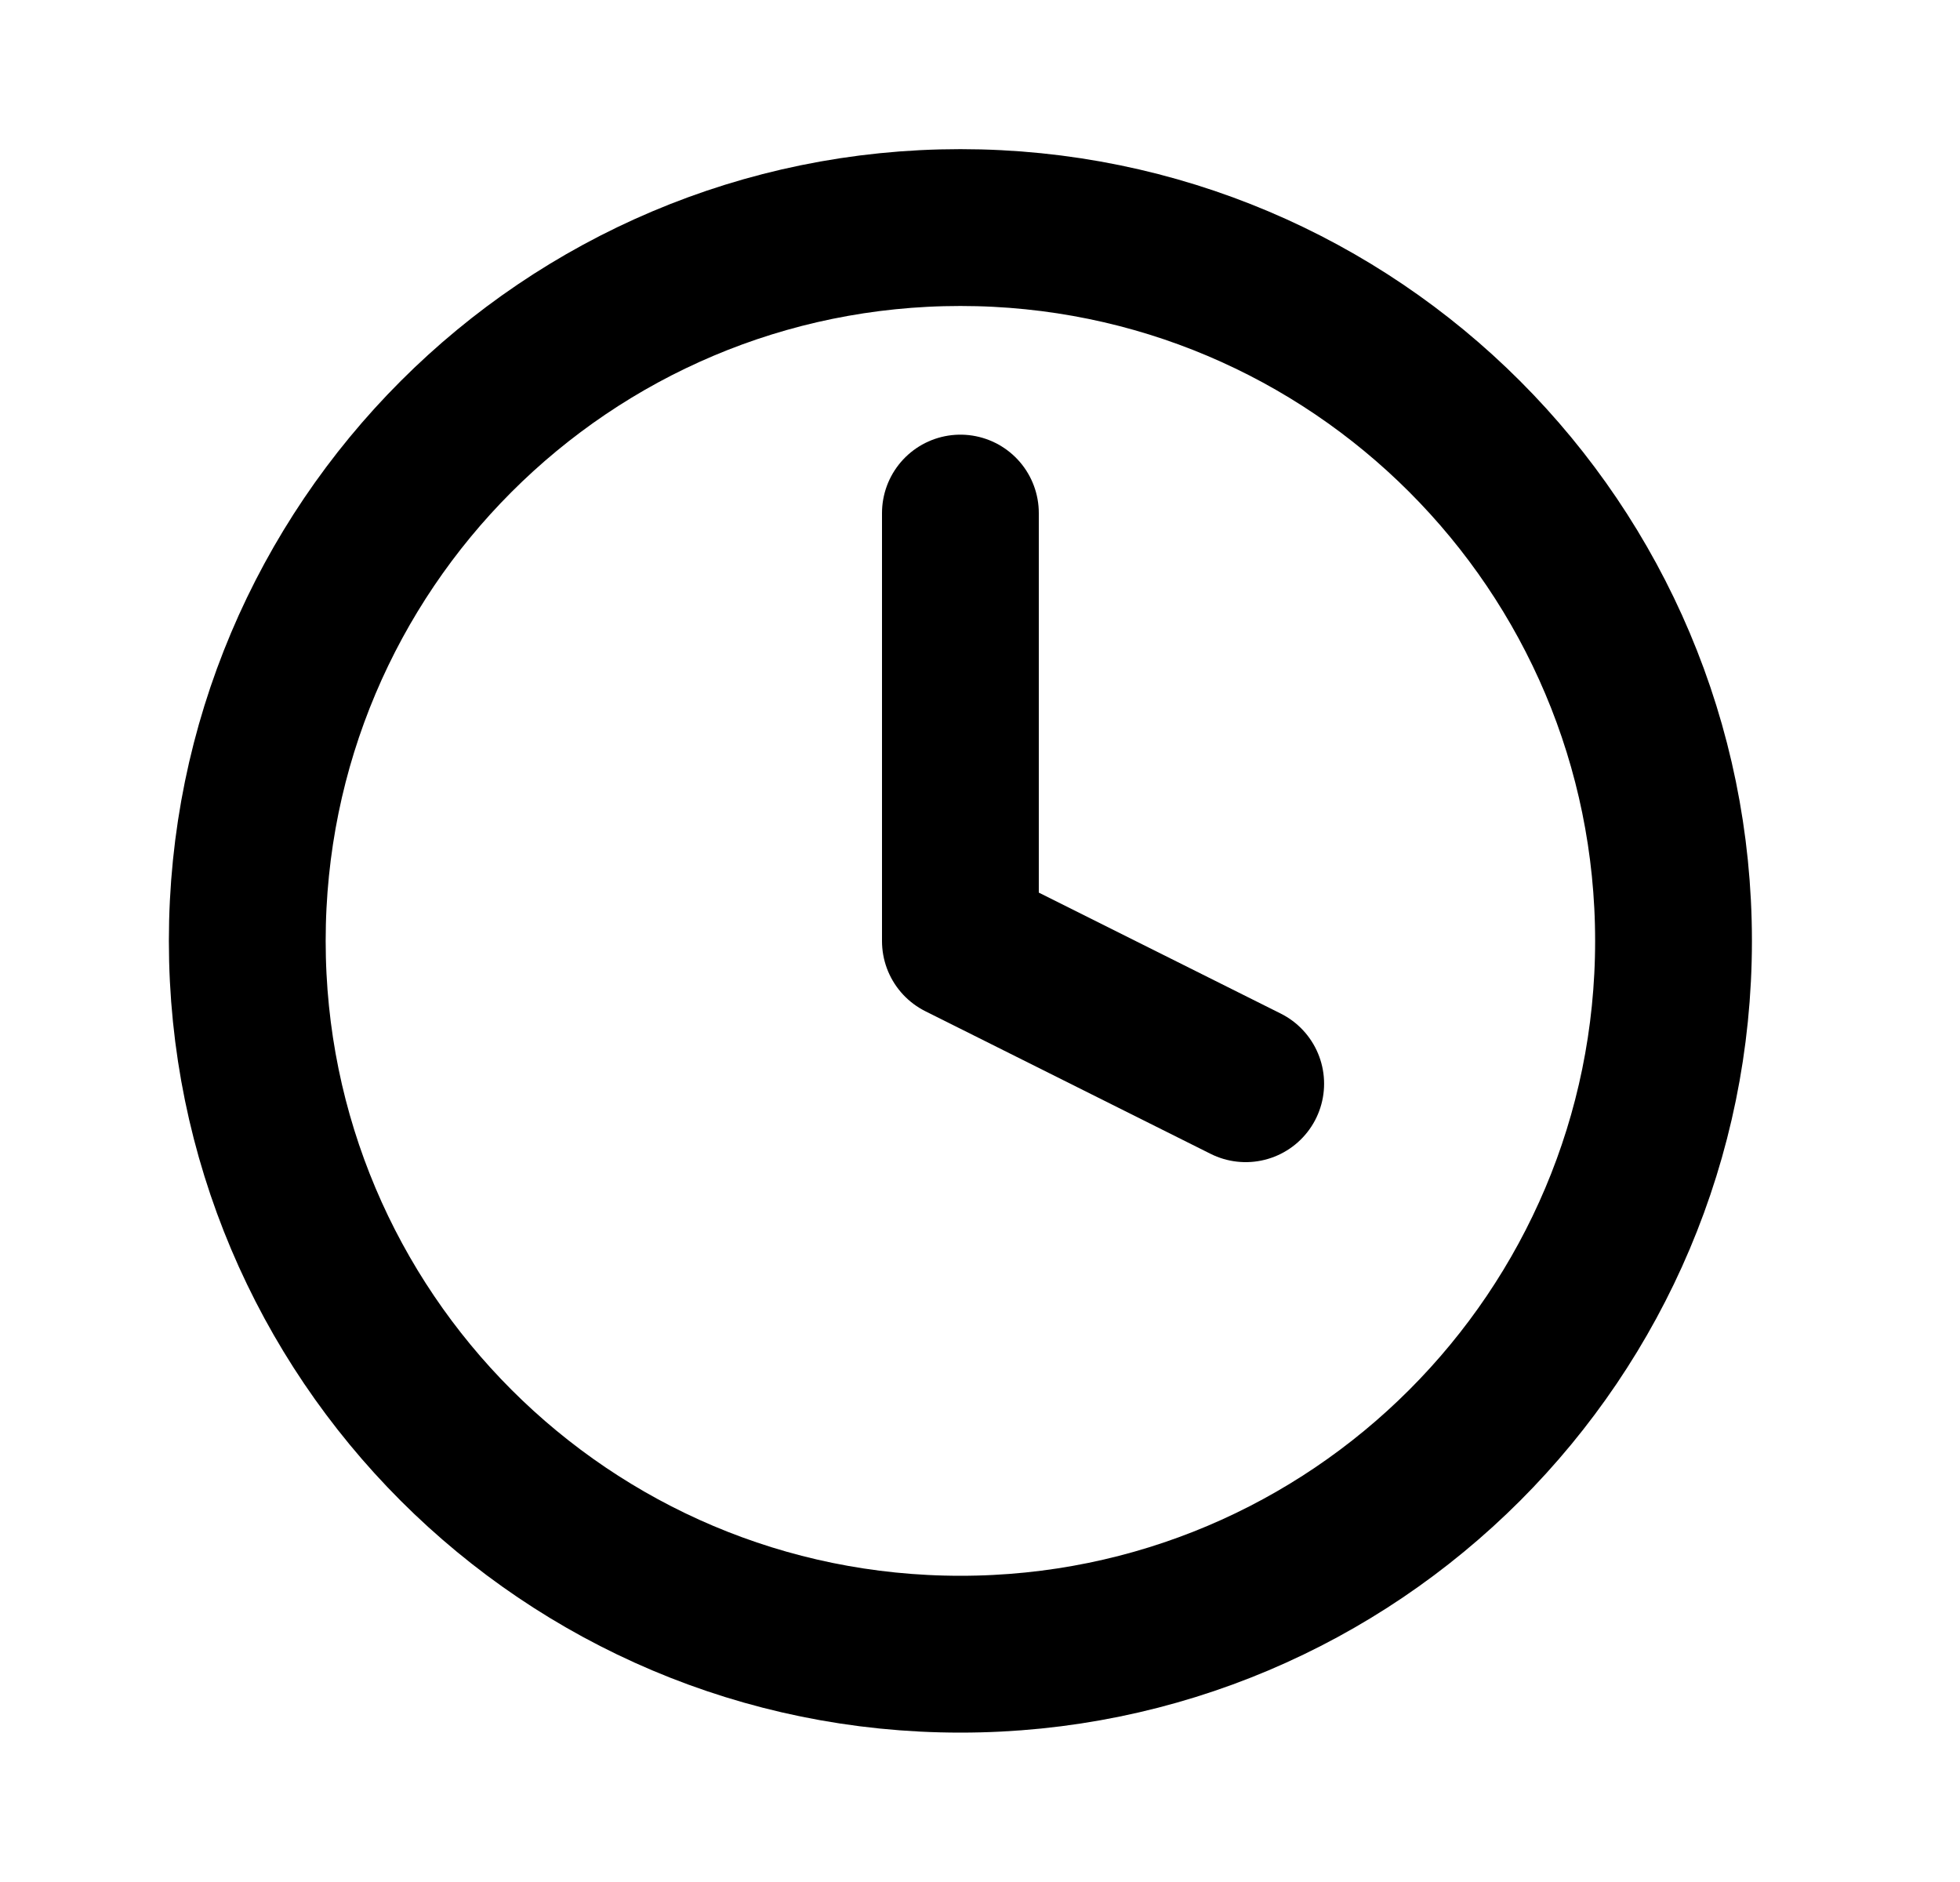
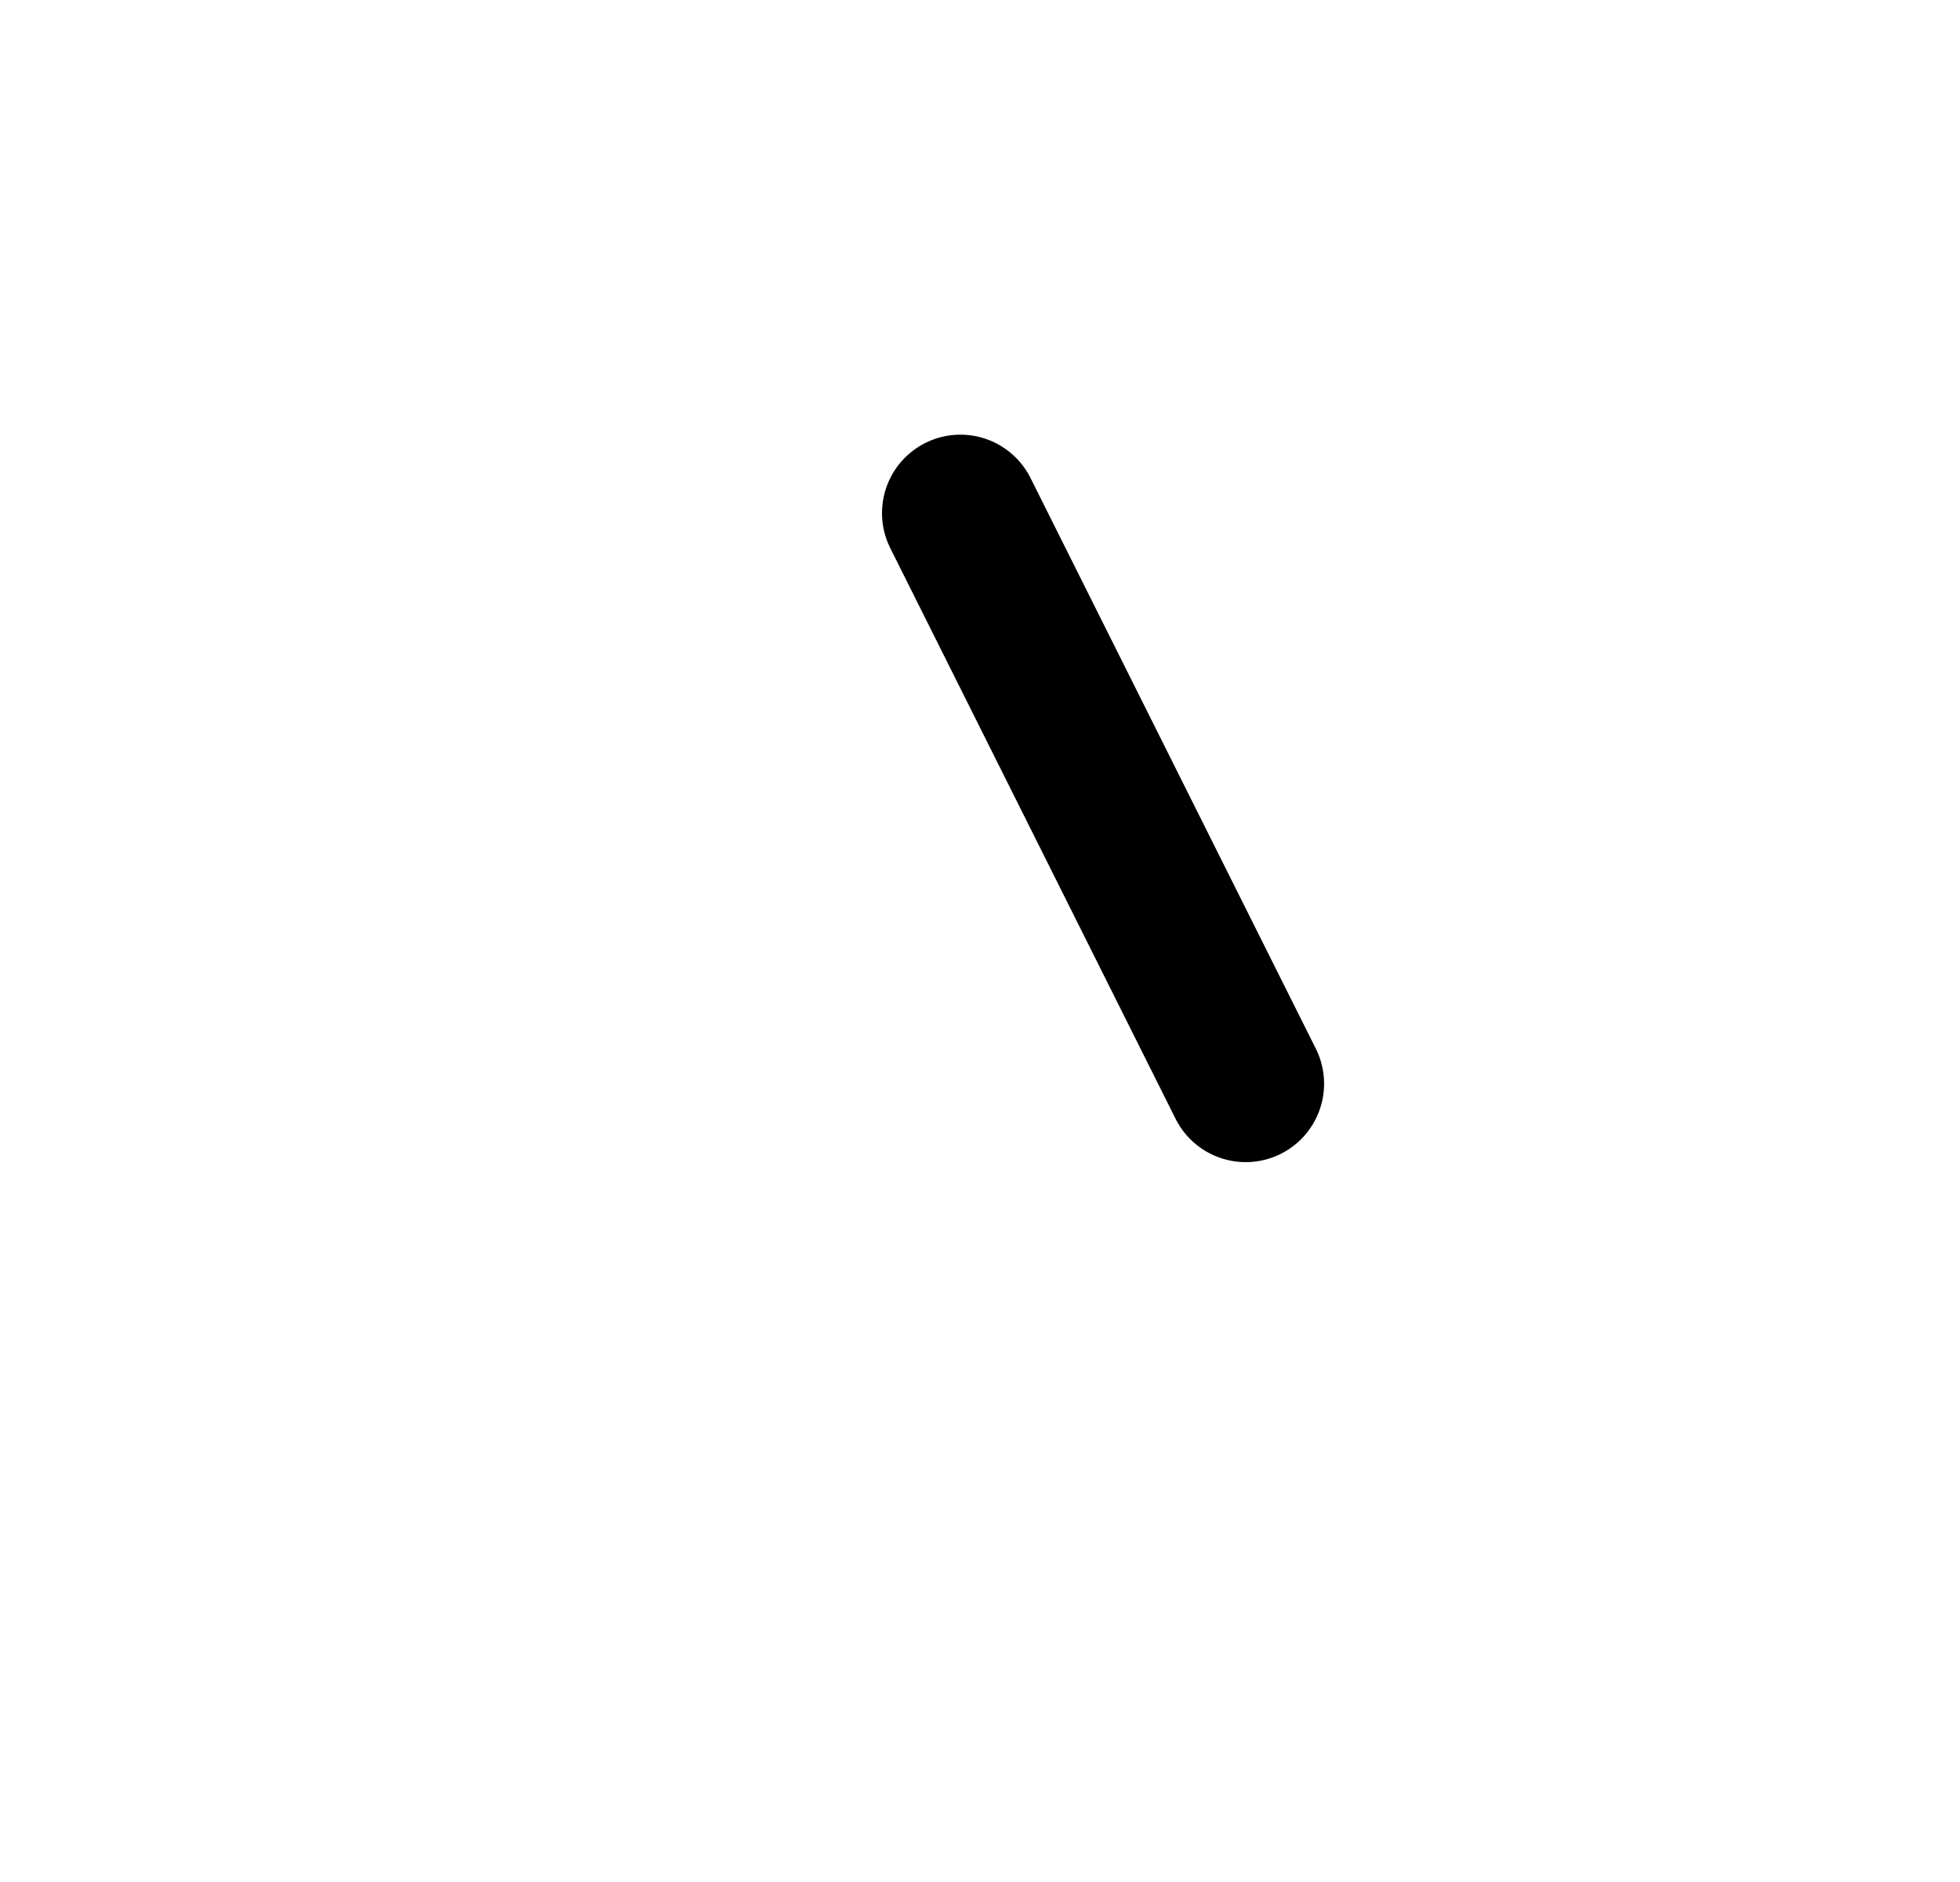
<svg xmlns="http://www.w3.org/2000/svg" width="25" height="24" viewBox="0 0 25 24" fill="none">
-   <path d="M12.25 21.095C17.274 21.095 21.346 17.023 21.346 11.999C21.346 6.975 17.274 2.902 12.25 2.902C7.226 2.902 3.154 6.975 3.154 11.999C3.154 17.023 7.226 21.095 12.25 21.095Z" stroke="black" stroke-width="2" stroke-linecap="round" stroke-linejoin="round" />
-   <path d="M12.25 6.543V12.001L15.889 13.82" stroke="black" stroke-width="2" stroke-linecap="round" stroke-linejoin="round" />
+   <path d="M12.25 6.543L15.889 13.82" stroke="black" stroke-width="2" stroke-linecap="round" stroke-linejoin="round" />
</svg>